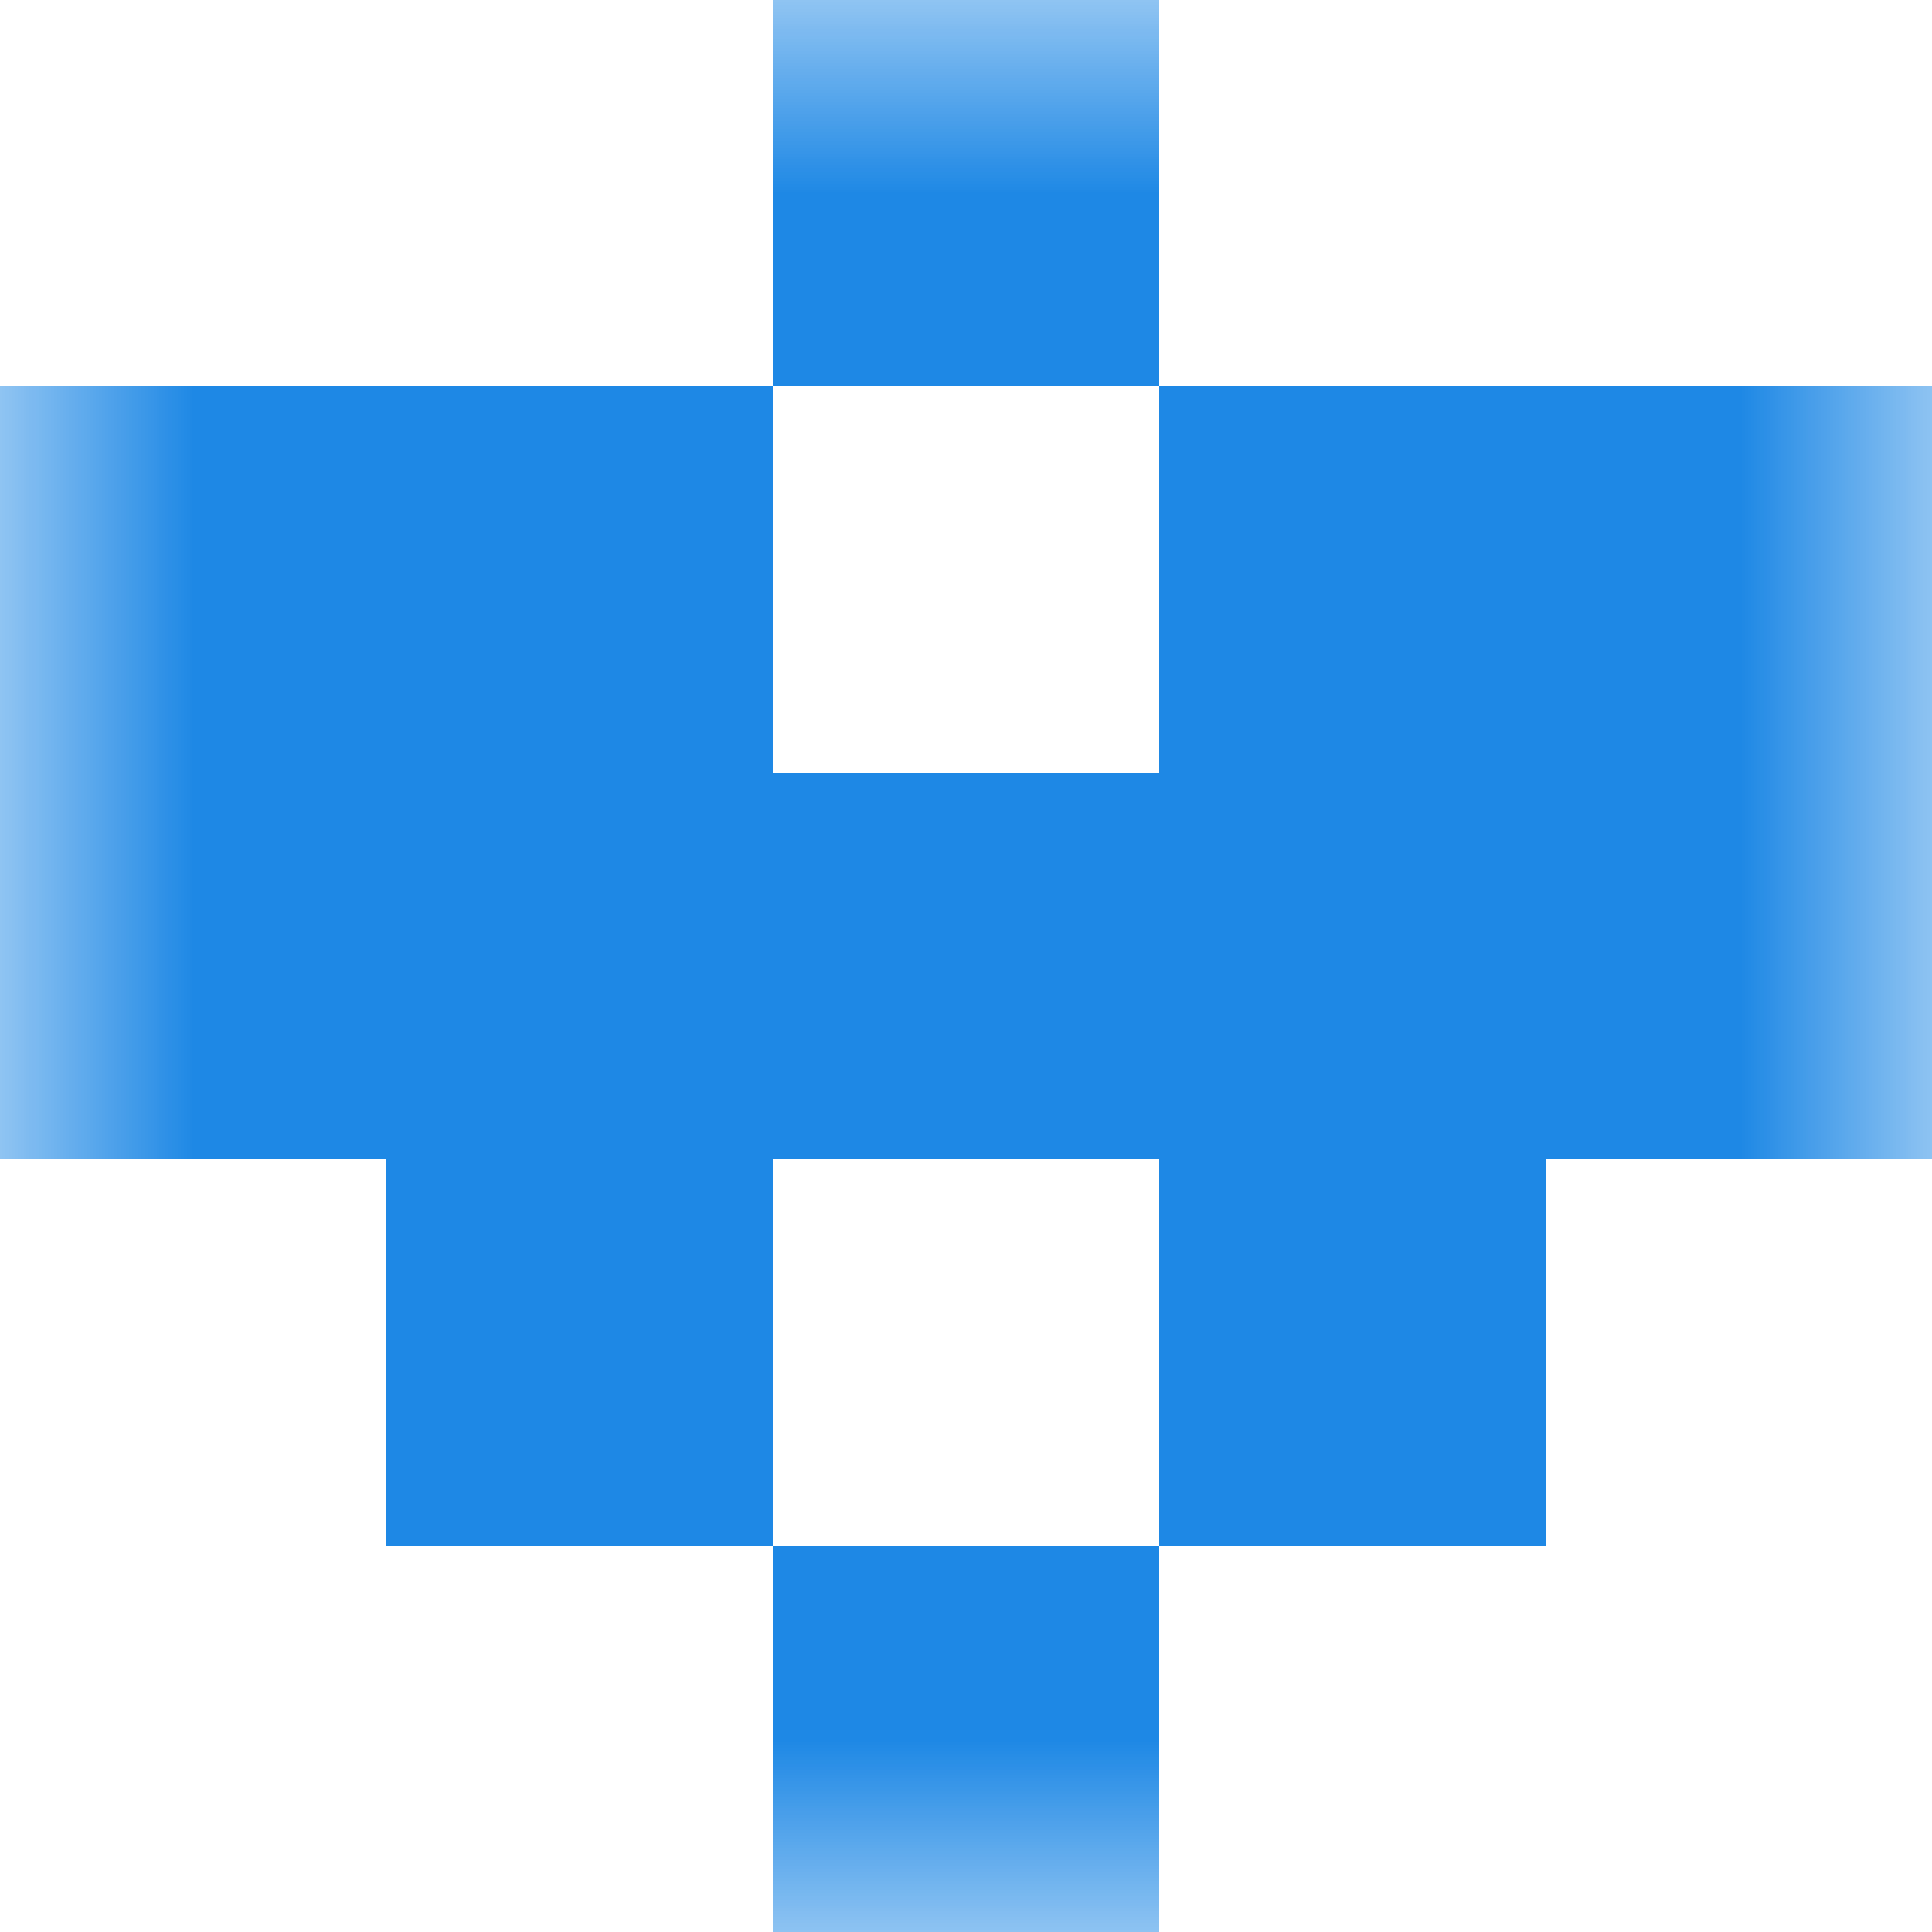
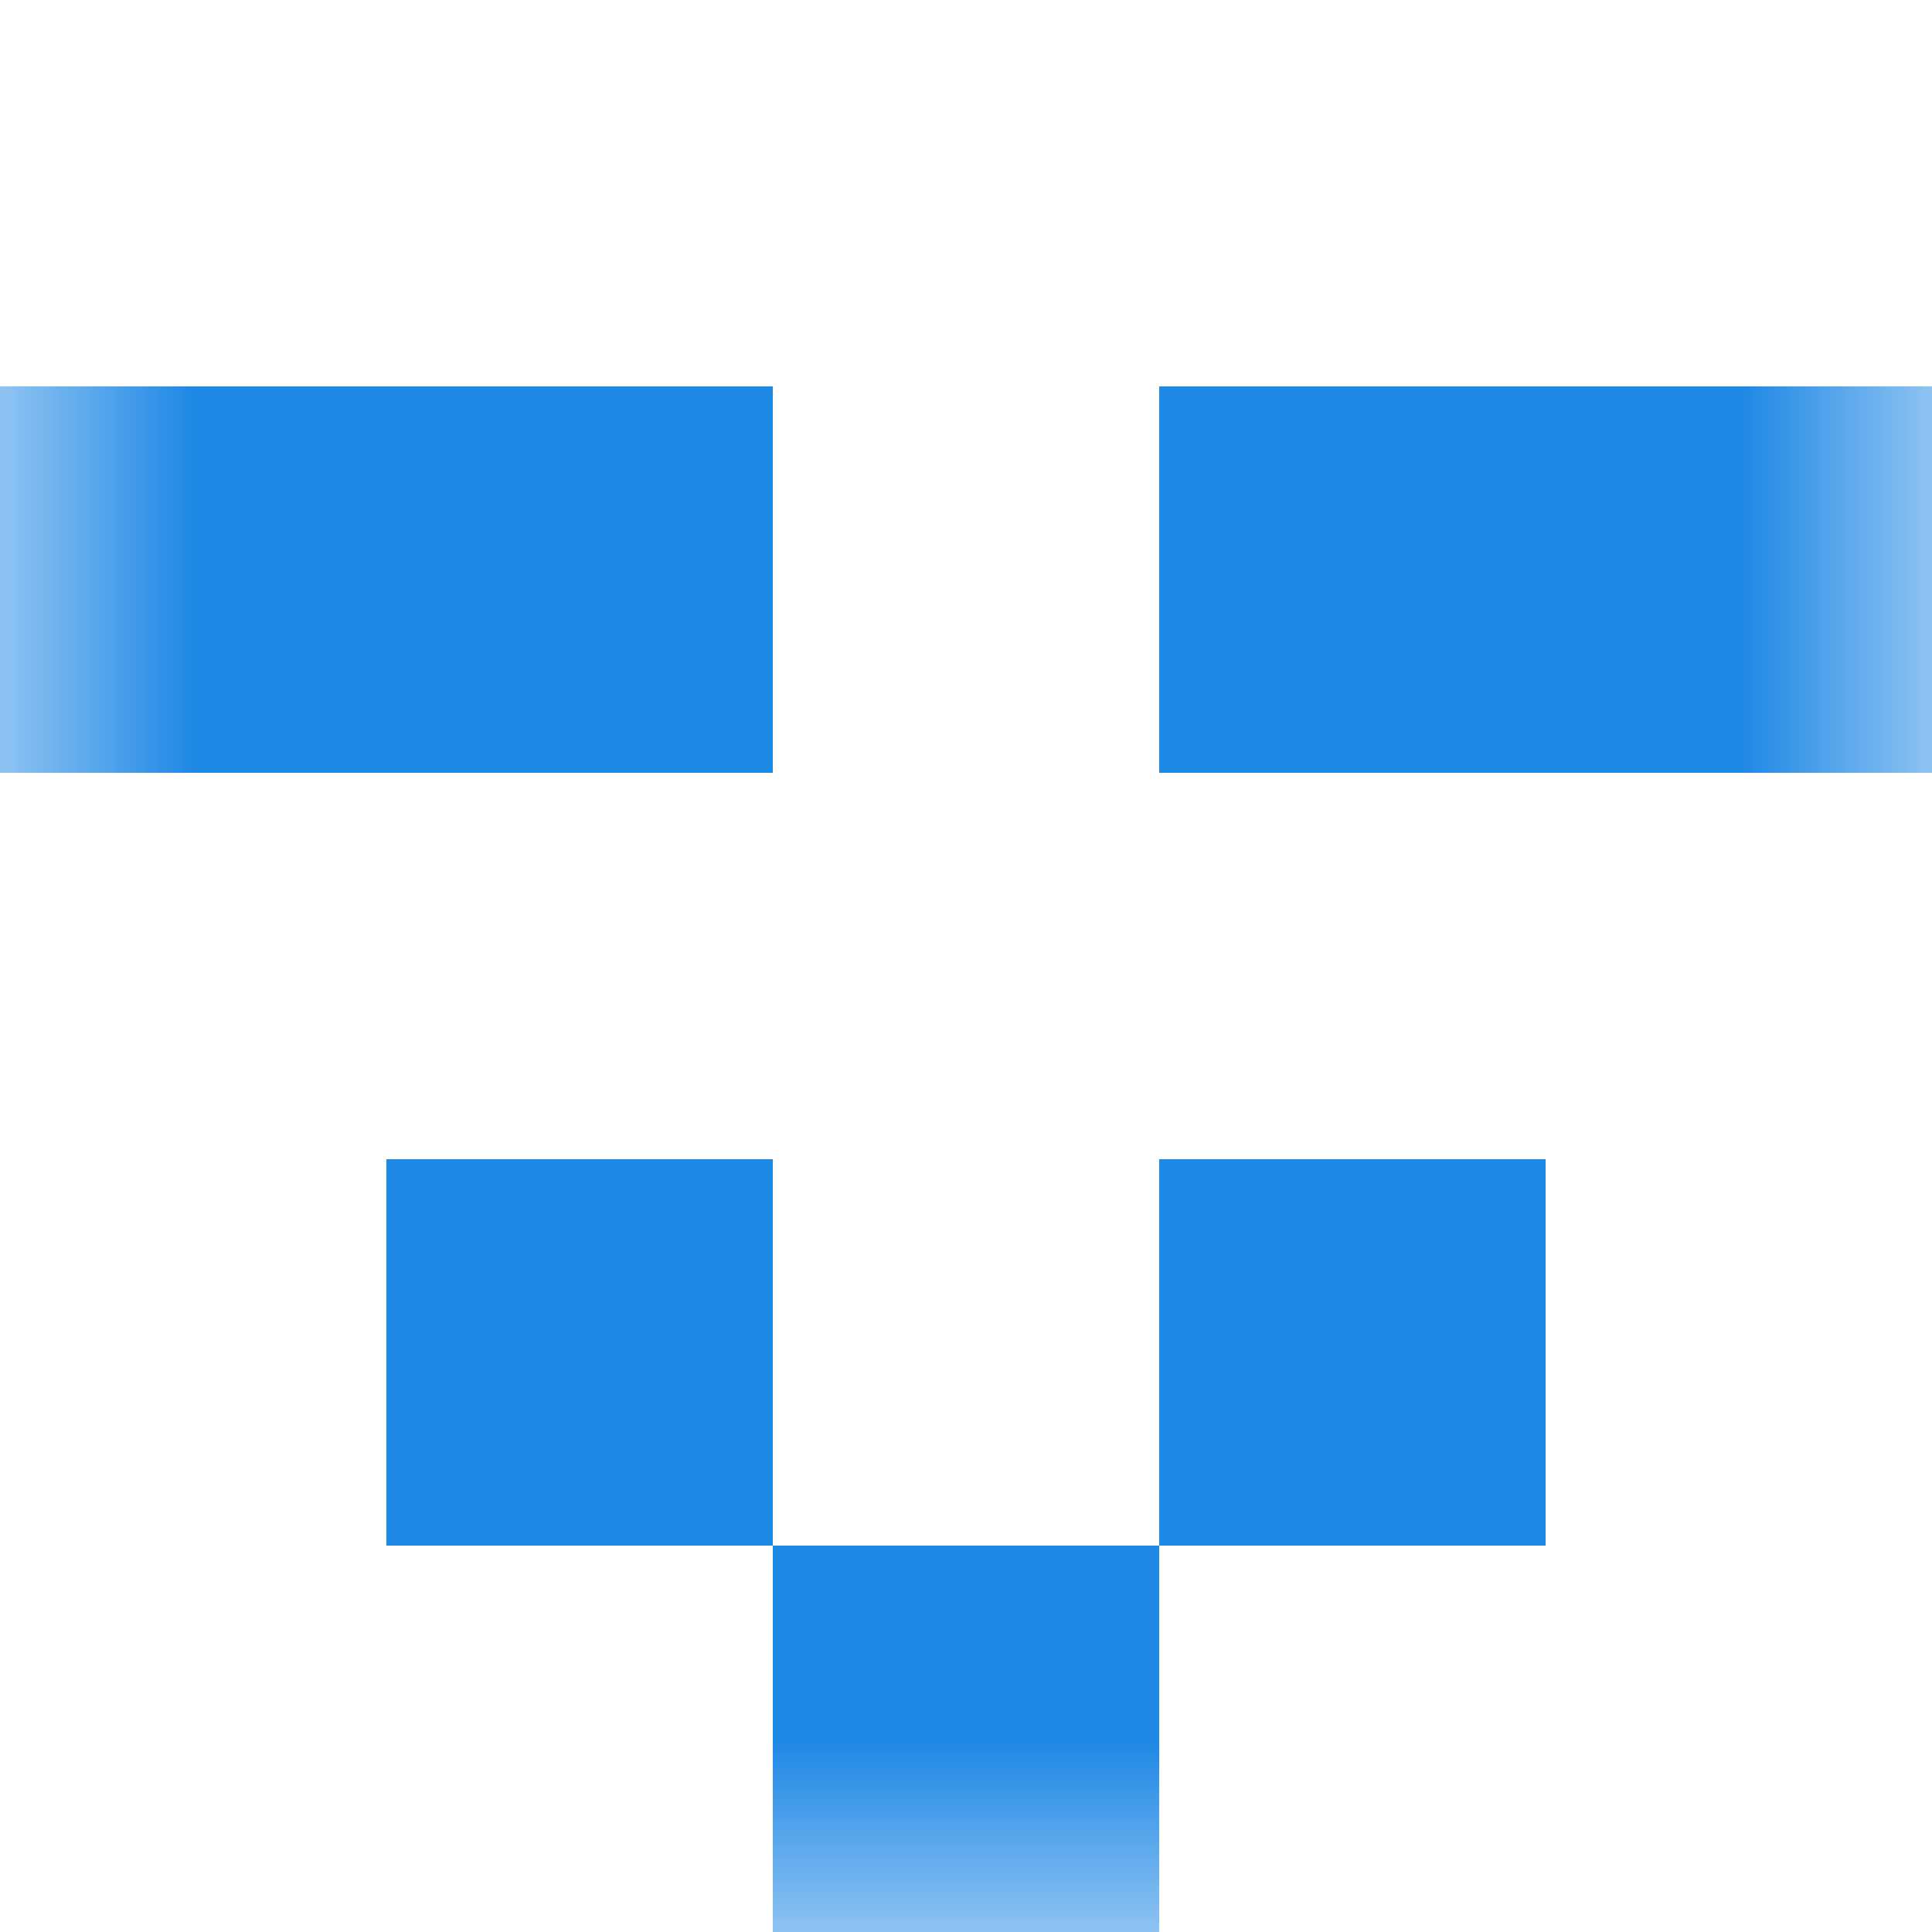
<svg xmlns="http://www.w3.org/2000/svg" viewBox="0 0 5 5" fill="none" shape-rendering="crispEdges">
  <mask id="viewboxMask">
    <rect width="5" height="5" rx="0" ry="0" x="0" y="0" fill="#fff" />
  </mask>
  <g mask="url(#viewboxMask)">
-     <path fill="#1e88e5" d="M2 0h1v1H2z" />
    <path d="M2 1H0v1h2V1ZM5 1H3v1h2V1Z" fill="#1e88e5" />
-     <path fill="#1e88e5" d="M0 2h5v1H0z" />
+     <path fill="#1e88e5" d="M0 2h5H0z" />
    <path d="M2 3H1v1h1V3ZM4 3H3v1h1V3Z" fill="#1e88e5" />
    <path fill="#1e88e5" d="M2 4h1v1H2z" />
  </g>
</svg>